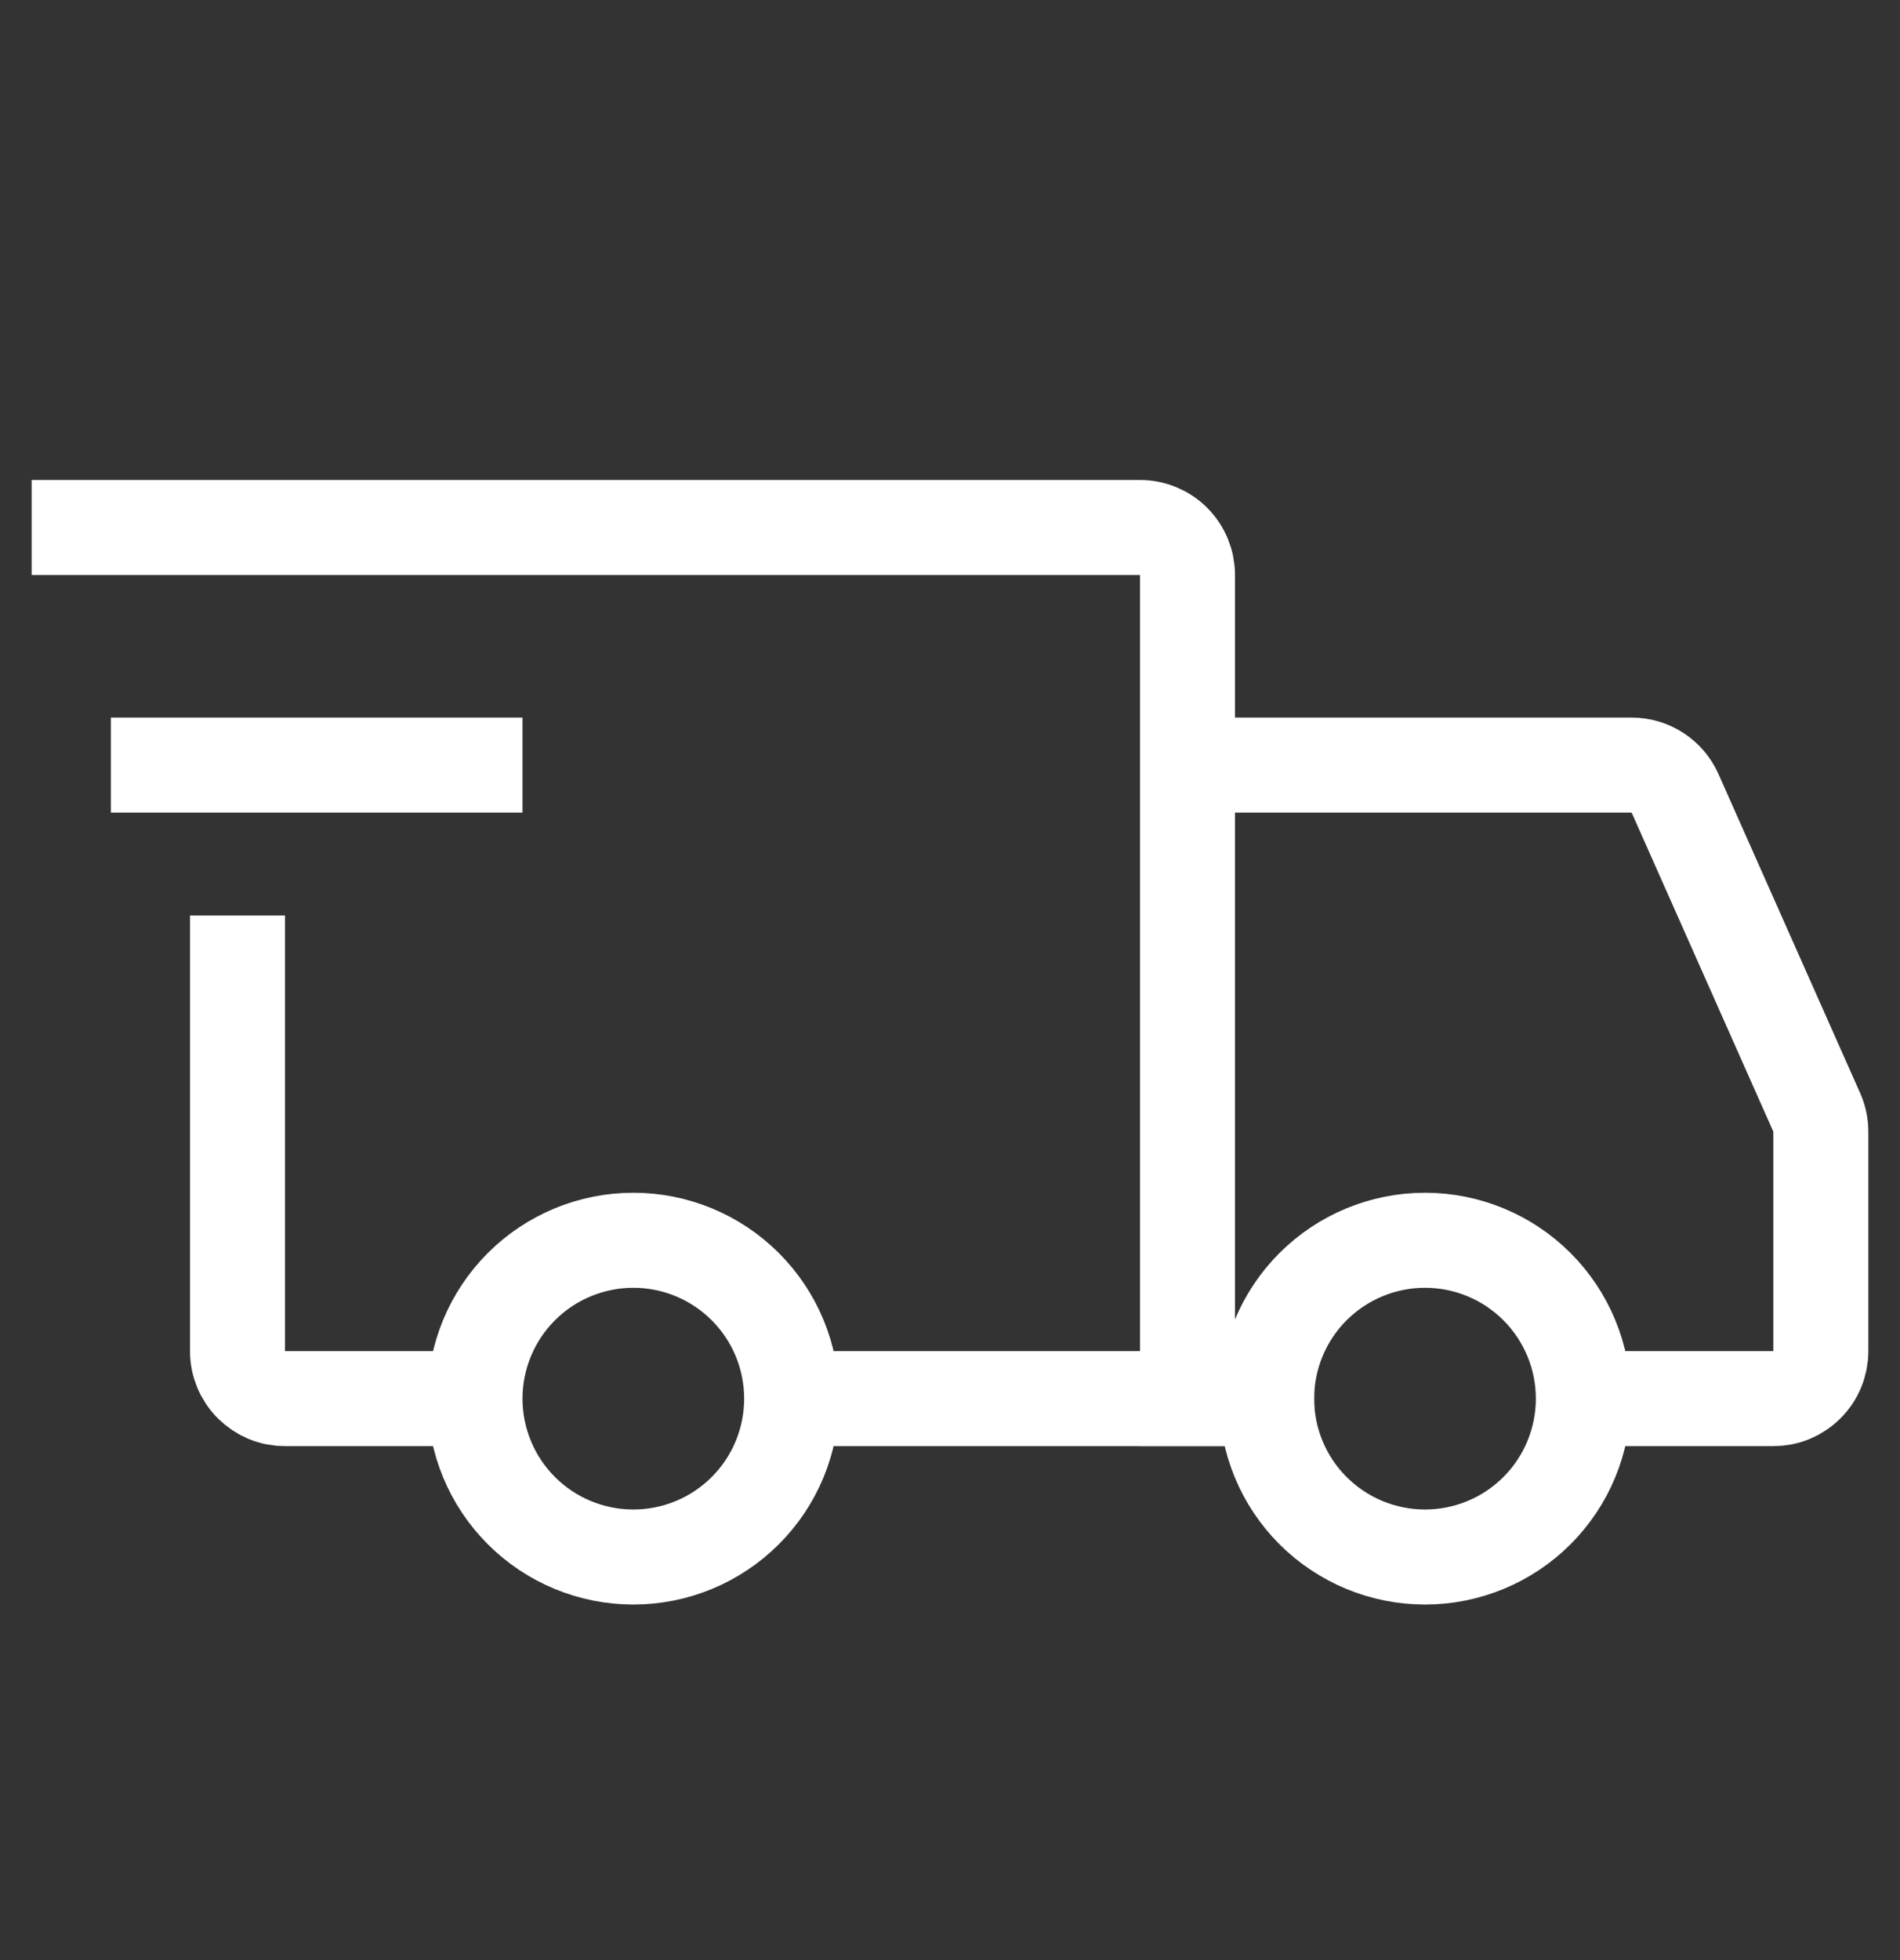
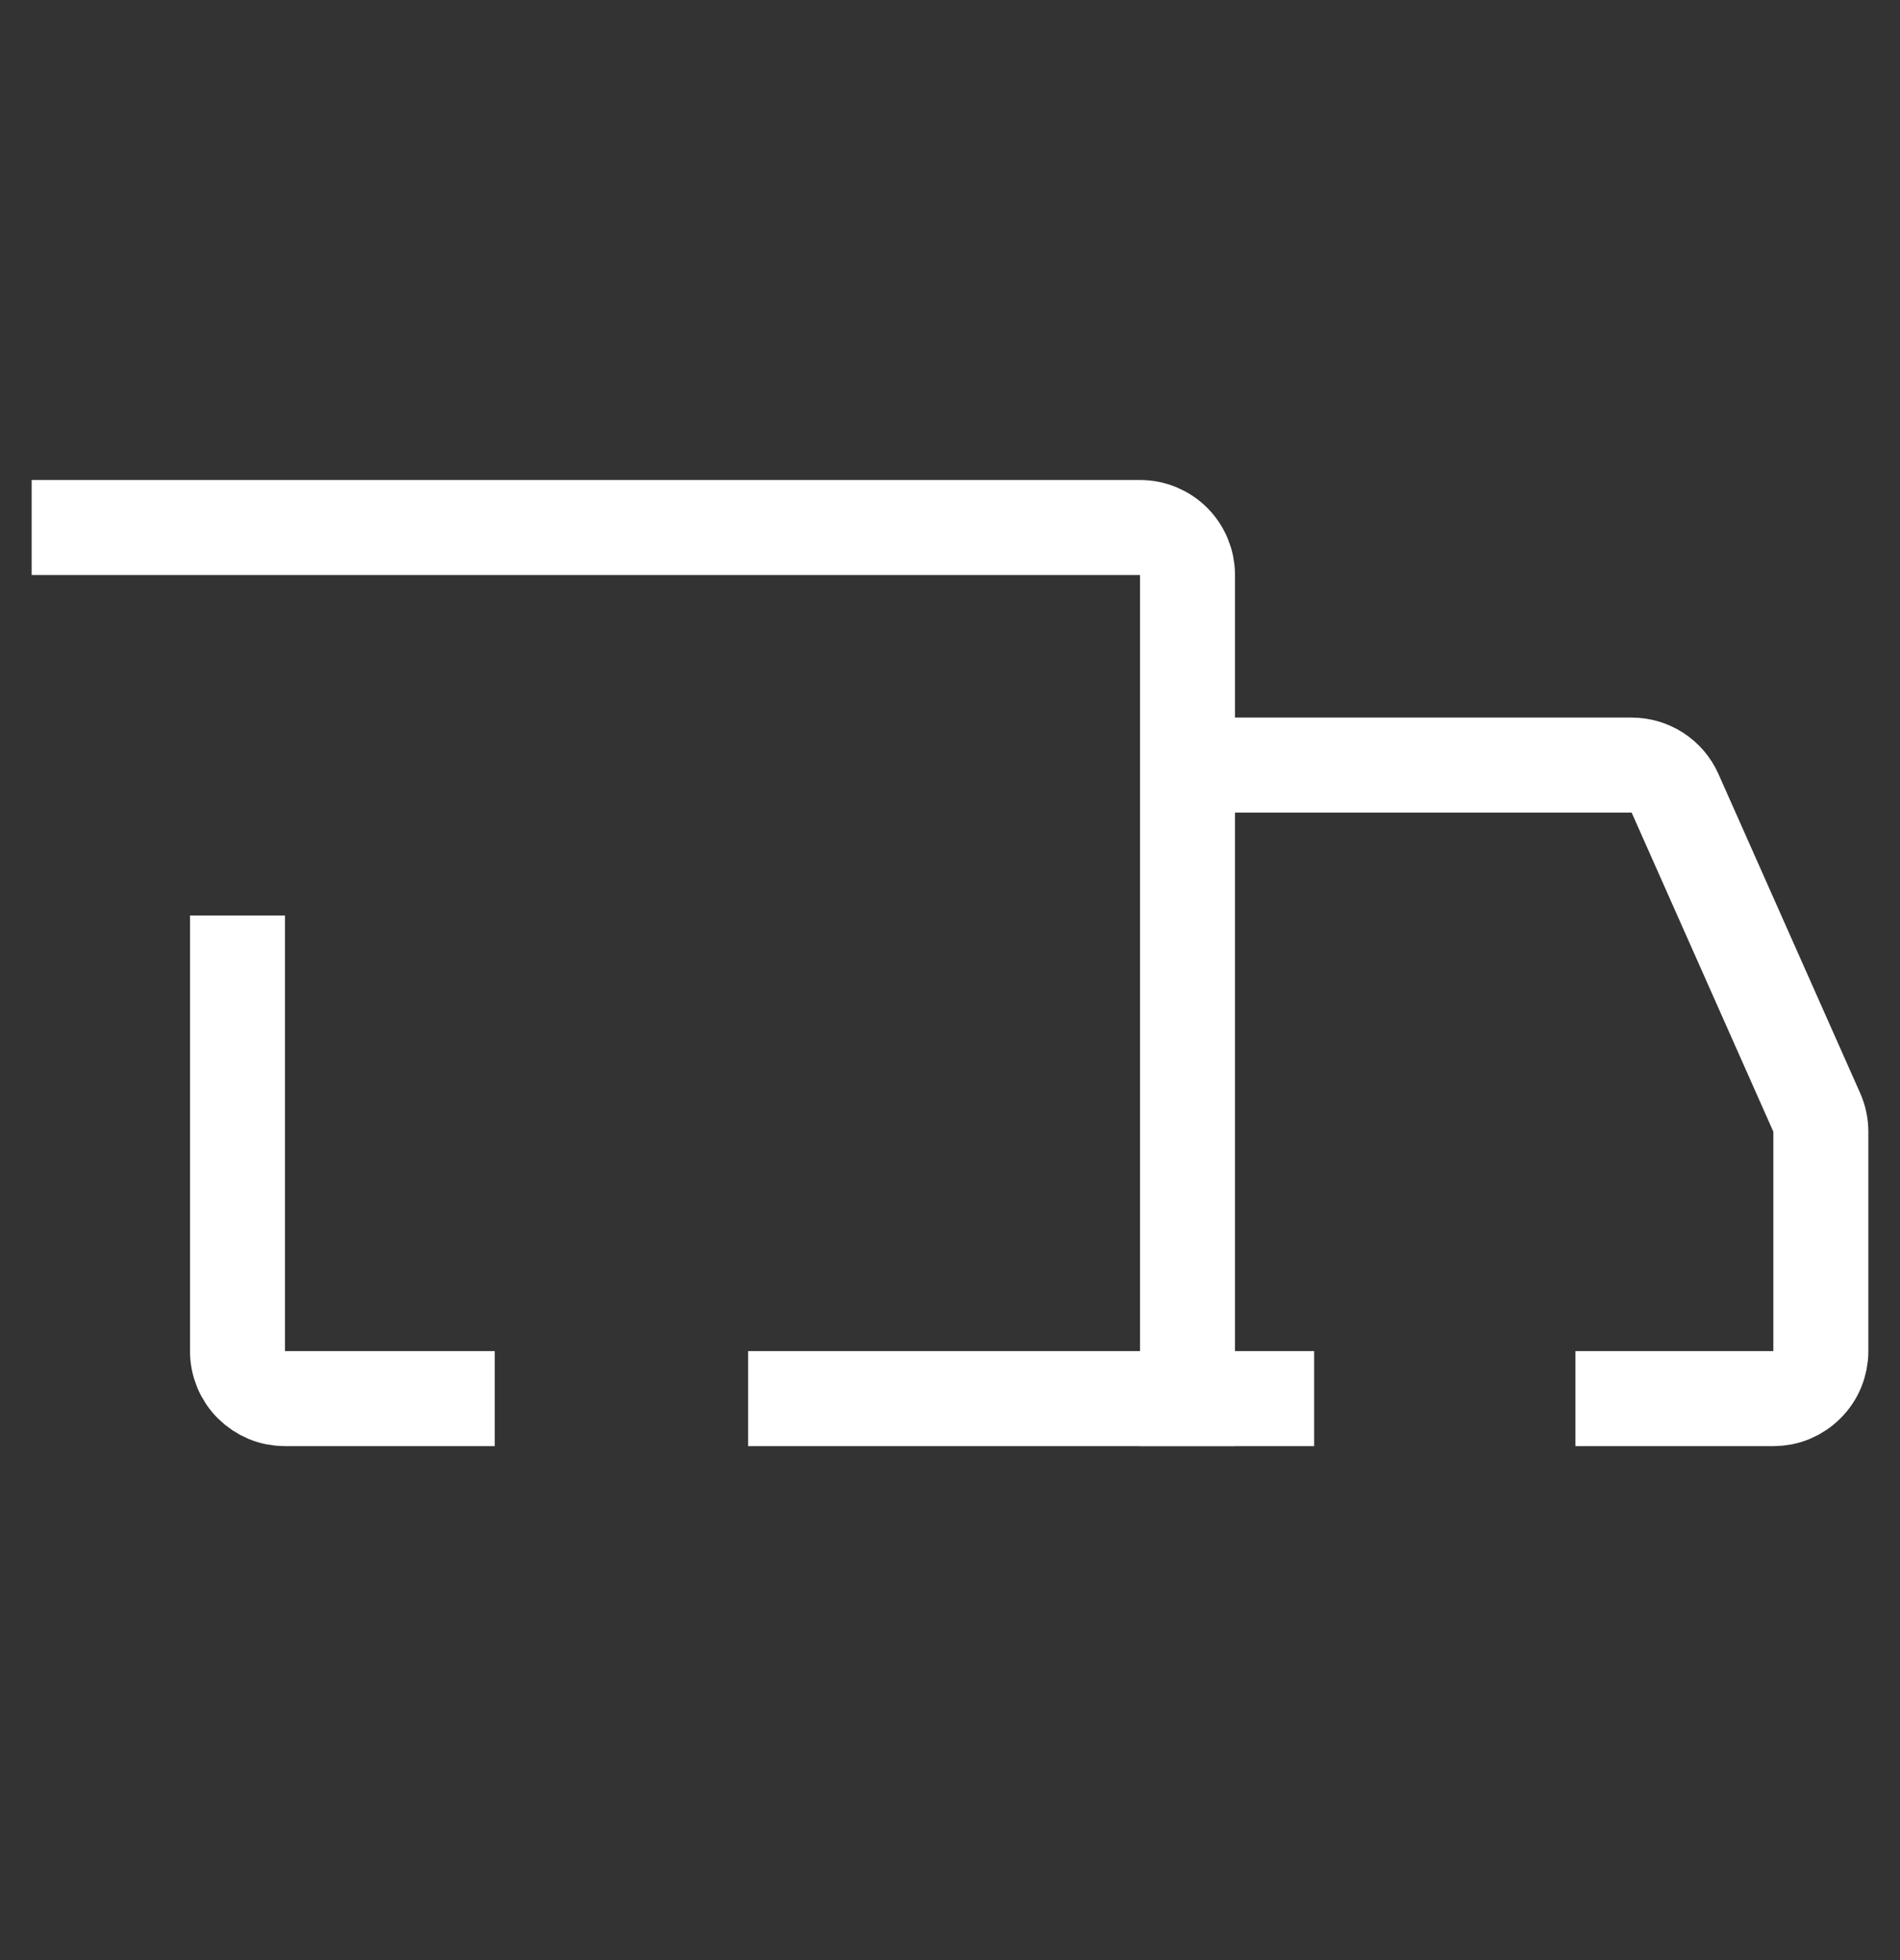
<svg xmlns="http://www.w3.org/2000/svg" width="32" height="33" viewBox="0 0 32 33" fill="none">
  <rect x="0" y="0" width="32" height="33" fill="#333333" stroke="none" />
  <g id="iconoir:delivery-truck">
    <g id="Group">
-       <path id="Vector" d="M10.667 26.214C11.374 26.214 12.052 25.933 12.552 25.433C13.053 24.933 13.333 24.255 13.333 23.547C13.333 22.84 13.053 22.162 12.552 21.662C12.052 21.162 11.374 20.881 10.667 20.881C9.96 20.881 9.281 21.162 8.781 21.662C8.281 22.162 8 22.84 8 23.547C8 24.255 8.281 24.933 8.781 25.433C9.281 25.933 9.96 26.214 10.667 26.214ZM24 26.214C24.707 26.214 25.386 25.933 25.886 25.433C26.386 24.933 26.667 24.255 26.667 23.547C26.667 22.84 26.386 22.162 25.886 21.662C25.386 21.162 24.707 20.881 24 20.881C23.293 20.881 22.615 21.162 22.114 21.662C21.614 22.162 21.333 22.84 21.333 23.547C21.333 24.255 21.614 24.933 22.114 25.433C22.615 25.933 23.293 26.214 24 26.214Z" stroke="white" stroke-width="1.6" stroke-miterlimit="1.5" stroke-linecap="round" stroke-linejoin="round" />
      <path id="Vector_2" d="M13.4 23.547H20V9.681C20 9.469 19.916 9.265 19.766 9.115C19.616 8.965 19.412 8.881 19.2 8.881H1.333M7.533 23.547H4.8C4.695 23.547 4.591 23.527 4.494 23.487C4.397 23.446 4.309 23.387 4.234 23.313C4.16 23.239 4.101 23.151 4.061 23.054C4.021 22.957 4 22.853 4 22.747V16.214" stroke="white" stroke-width="1.6" stroke-linecap="square" />
-       <path id="Vector_3" d="M2.667 12.881H8" stroke="white" stroke-width="1.6" stroke-linecap="square" stroke-linejoin="round" />
      <path id="Vector_4" d="M20 12.881H27.48C27.635 12.881 27.786 12.926 27.916 13.01C28.045 13.094 28.148 13.214 28.211 13.355L30.597 18.726C30.643 18.828 30.666 18.939 30.667 19.05V22.747C30.667 22.853 30.646 22.957 30.606 23.054C30.566 23.151 30.507 23.239 30.432 23.313C30.358 23.387 30.27 23.446 30.173 23.487C30.076 23.527 29.972 23.547 29.867 23.547H27.333M20 23.547H21.333" stroke="white" stroke-width="1.6" stroke-linecap="square" />
    </g>
  </g>
</svg>